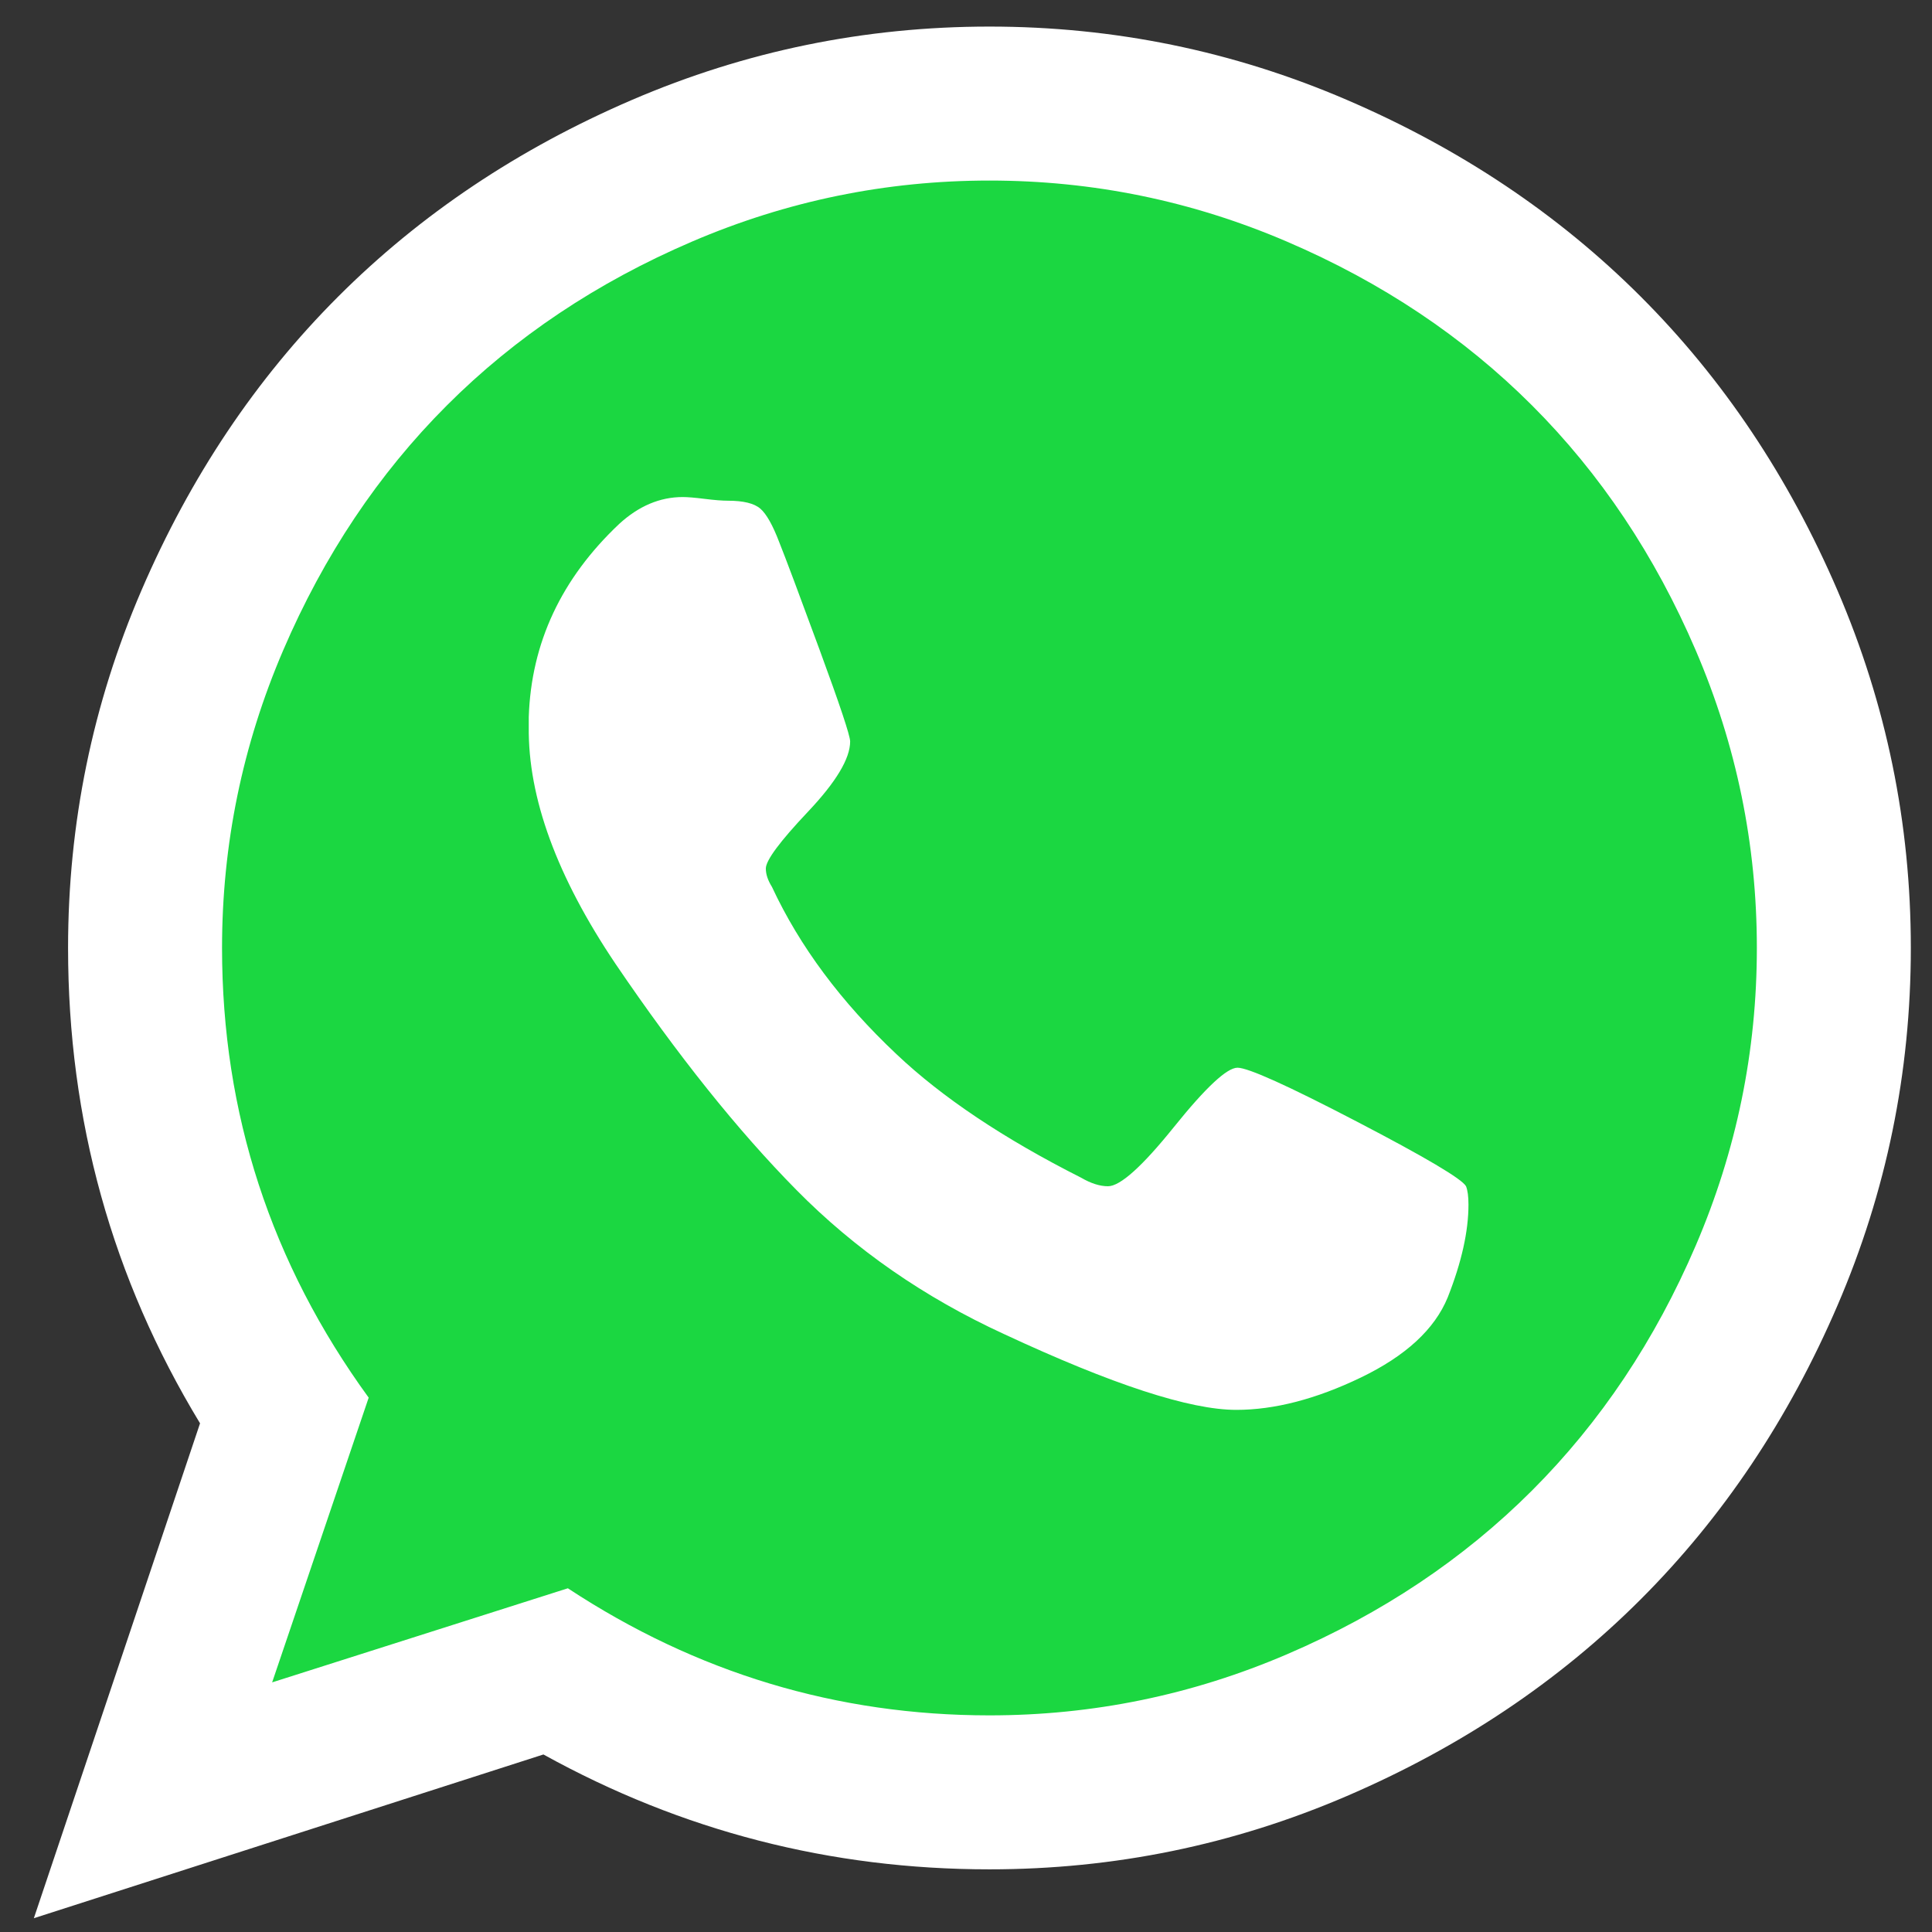
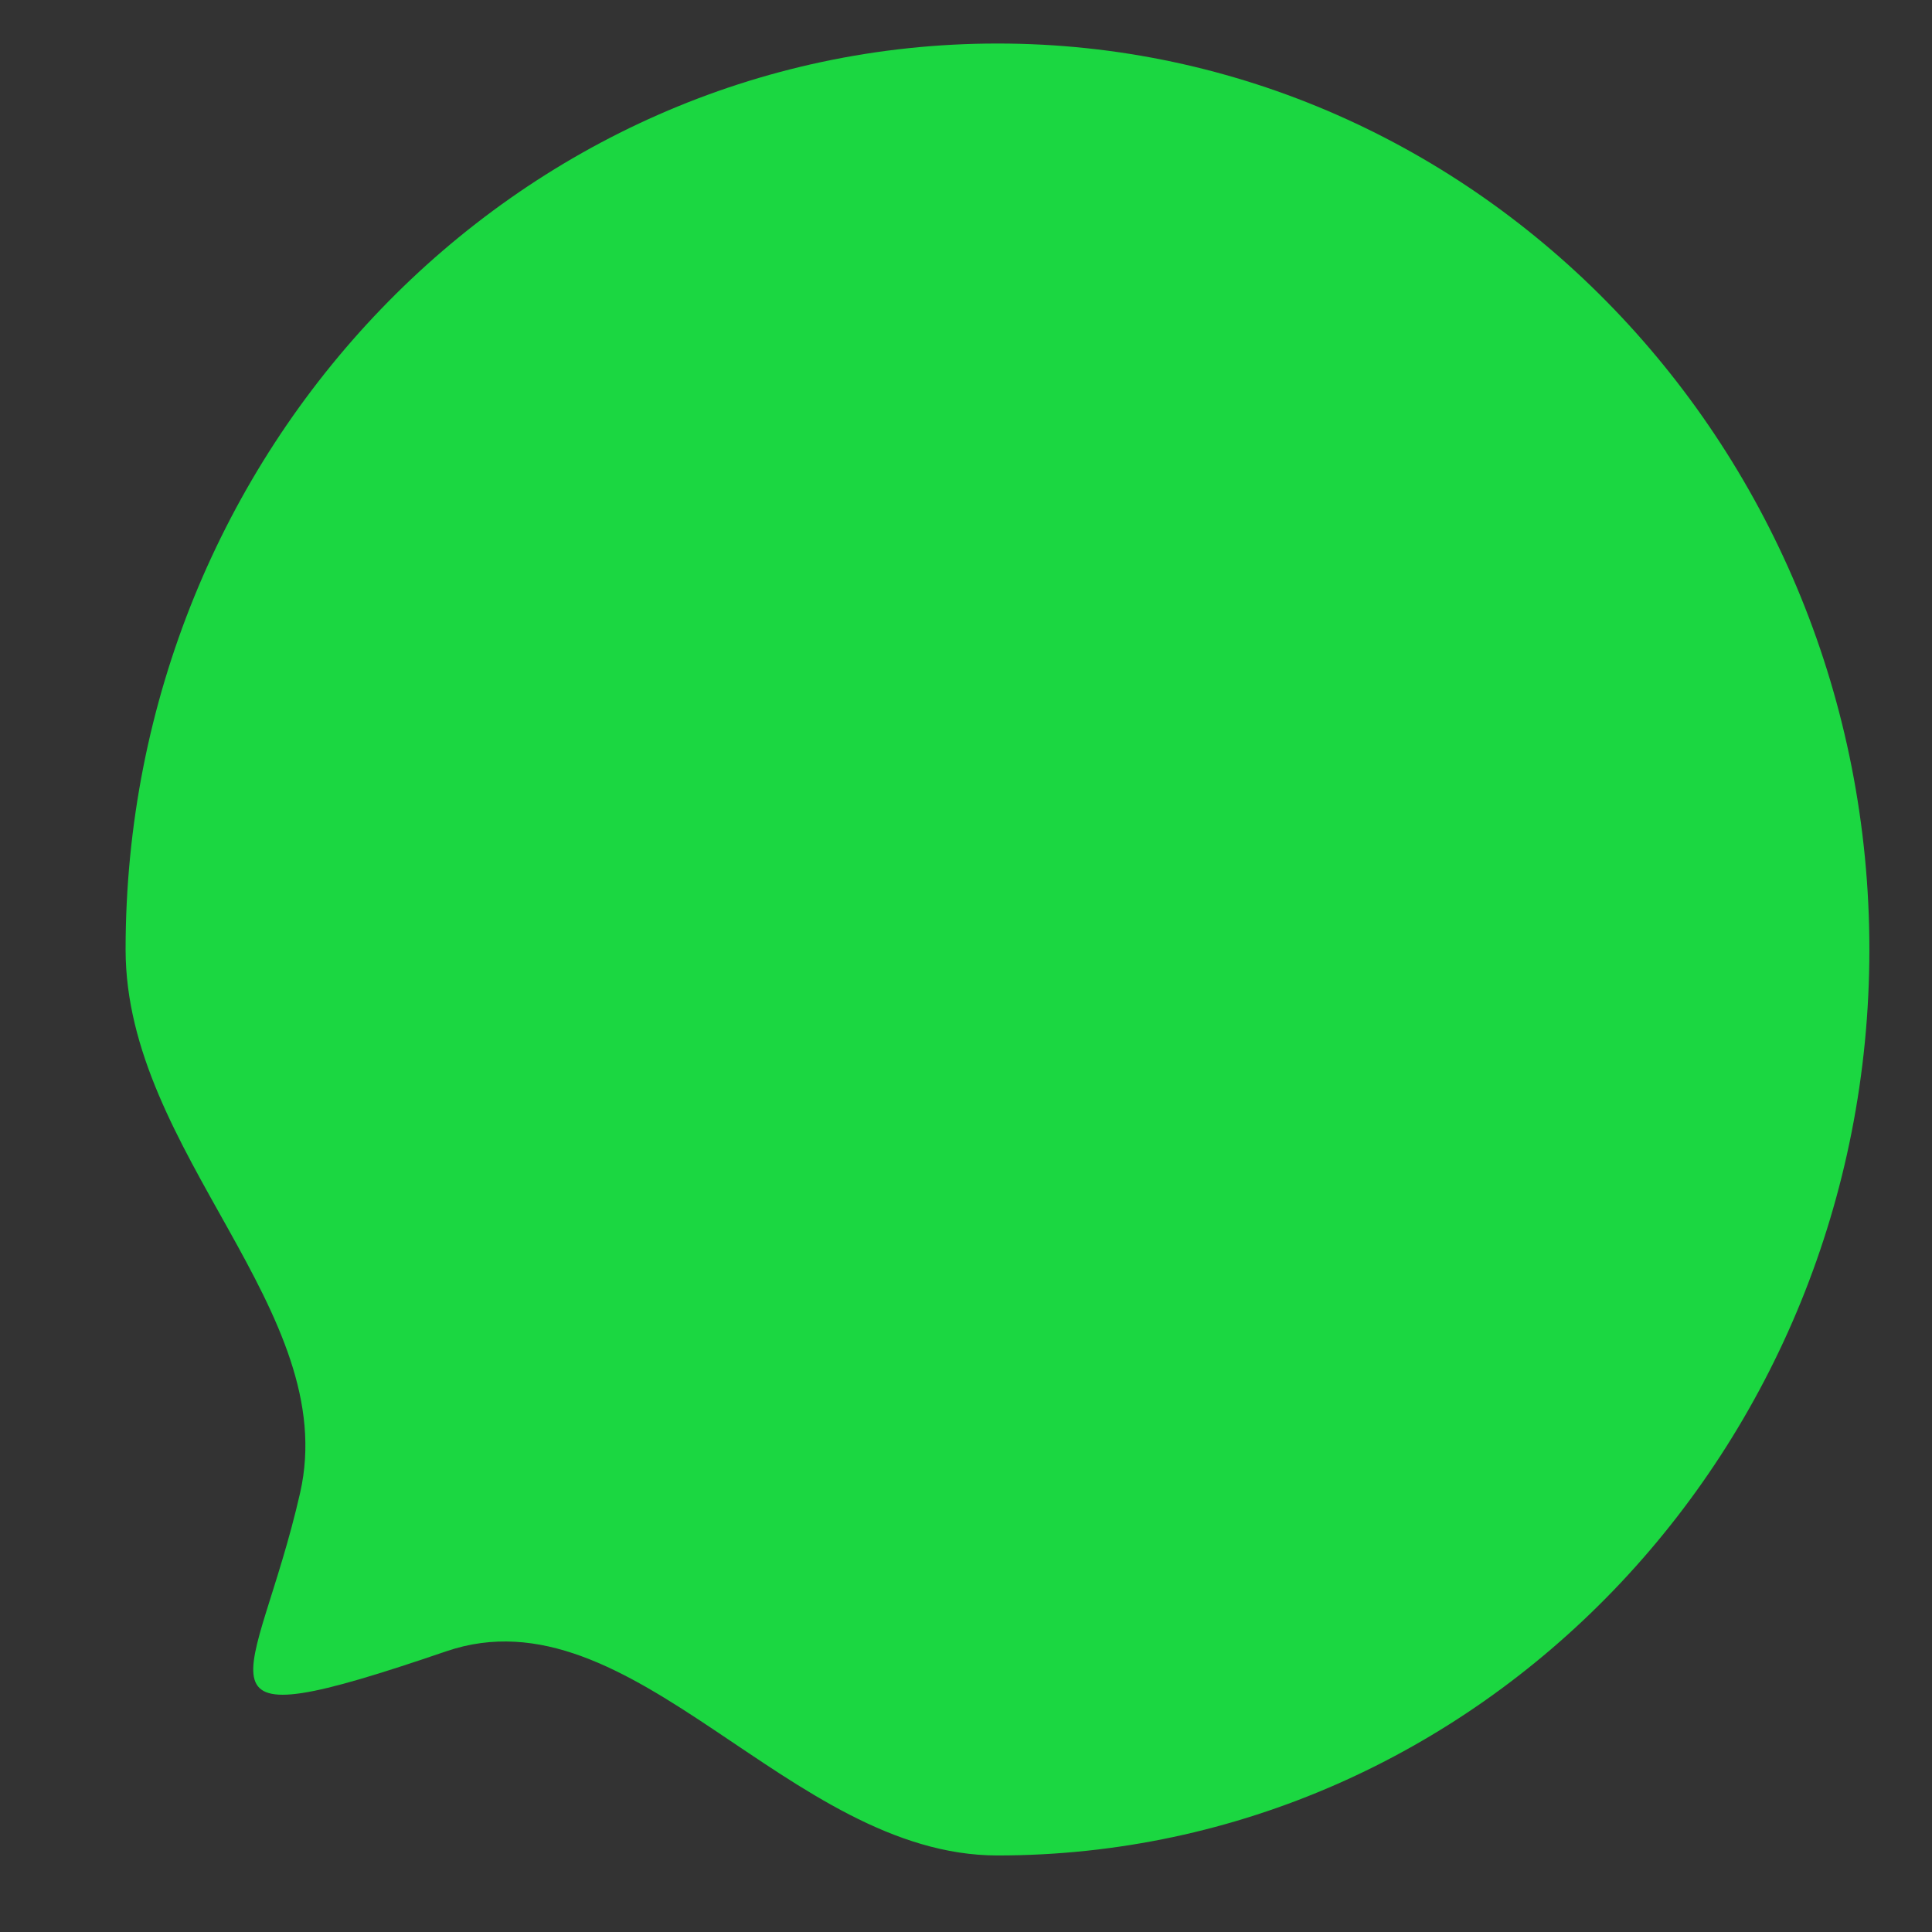
<svg xmlns="http://www.w3.org/2000/svg" xmlns:ns1="http://www.serif.com/" width="100%" height="100%" viewBox="0 0 400 400" version="1.1" xml:space="preserve" style="fill-rule:evenodd;clip-rule:evenodd;stroke-linejoin:round;stroke-miterlimit:2;">
  <rect x="0" y="0" width="400" height="400" fill="#333333" stroke="none" />
-   <rect id="Mesa-de-trabajo1" ns1:id="Mesa de trabajo1" x="0" y="0" width="400" height="400" style="fill:none;" />
  <g id="Mesa-de-trabajo11" ns1:id="Mesa de trabajo1">
    <g transform="matrix(0.921,0,0,0.957,-12.679,-17.786)">
      <path d="M238,28C346.175,28 434,115.825 434,224C434,332.175 346.175,420 238,420C191.016,420 156.025,362.041 114.094,375.826C52.859,395.957 71.319,383.413 81.224,341.591C90.563,302.161 42,268.104 42,224C42,115.825 129.825,28 238,28Z" style="fill:rgb(27,215,65);" />
    </g>
    <g id="fa-whatsapp" transform="matrix(0.253,0,0,0.253,-25.375,-25.363)">
-       <path d="M1113,974C1121.67,974 1154.17,988.667 1210.5,1018C1266.83,1047.33 1296.67,1065 1300,1071C1301.33,1074.33 1302,1079.33 1302,1086C1302,1108 1296.33,1133.33 1285,1162C1274.33,1188 1250.67,1209.83 1214,1227.5C1177.33,1245.17 1143.33,1254 1112,1254C1074,1254 1010.67,1233.33 922,1192C856.667,1162 800,1122.67 752,1074C704,1025.33 654.667,963.667 604,889C556,817.667 532.333,753 533,695L533,687C535,626.333 559.667,573.667 607,529C623,514.333 640.333,507 659,507C663,507 669,507.5 677,508.5C685,509.5 691.333,510 696,510C708.667,510 717.5,512.167 722.5,516.5C727.5,520.833 732.667,530 738,544C743.333,557.333 754.333,586.667 771,632C787.667,677.333 796,702.333 796,707C796,721 784.5,740.167 761.5,764.5C738.5,788.833 727,804.333 727,811C727,815.667 728.667,820.667 732,826C754.667,874.667 788.667,920.333 834,963C871.333,998.333 921.667,1032 985,1064C993,1068.67 1000.33,1071 1007,1071C1017,1071 1035,1054.83 1061,1022.5C1087,990.167 1104.33,974 1113,974ZM910,1504C994.667,1504 1075.83,1487.33 1153.5,1454C1231.17,1420.67 1298,1376 1354,1320C1410,1264 1454.67,1197.17 1488,1119.5C1521.33,1041.83 1538,960.667 1538,876C1538,791.333 1521.33,710.167 1488,632.5C1454.67,554.833 1410,488 1354,432C1298,376 1231.17,331.333 1153.5,298C1075.83,264.667 994.667,248 910,248C825.333,248 744.167,264.667 666.5,298C588.833,331.333 522,376 466,432C410,488 365.333,554.833 332,632.5C298.667,710.167 282,791.333 282,876C282,1011.33 322,1134 402,1244L323,1477L565,1400C670.333,1469.33 785.333,1504 910,1504ZM910,122C1012,122 1109.5,142 1202.5,182C1295.5,222 1375.67,275.667 1443,343C1510.33,410.333 1564,490.5 1604,583.5C1644,676.5 1664,774 1664,876C1664,978 1644,1075.5 1604,1168.5C1564,1261.5 1510.33,1341.67 1443,1409C1375.67,1476.33 1295.5,1530 1202.5,1570C1109.5,1610 1012,1630 910,1630C780,1630 658.333,1598.67 545,1536L128,1670L264,1265C192,1146.33 156,1016.67 156,876C156,774 176,676.5 216,583.5C256,490.5 309.667,410.333 377,343C444.333,275.667 524.5,222 617.5,182C710.5,142 808,122 910,122Z" style="fill:white;fill-rule:nonzero;" />
-     </g>
+       </g>
  </g>
</svg>